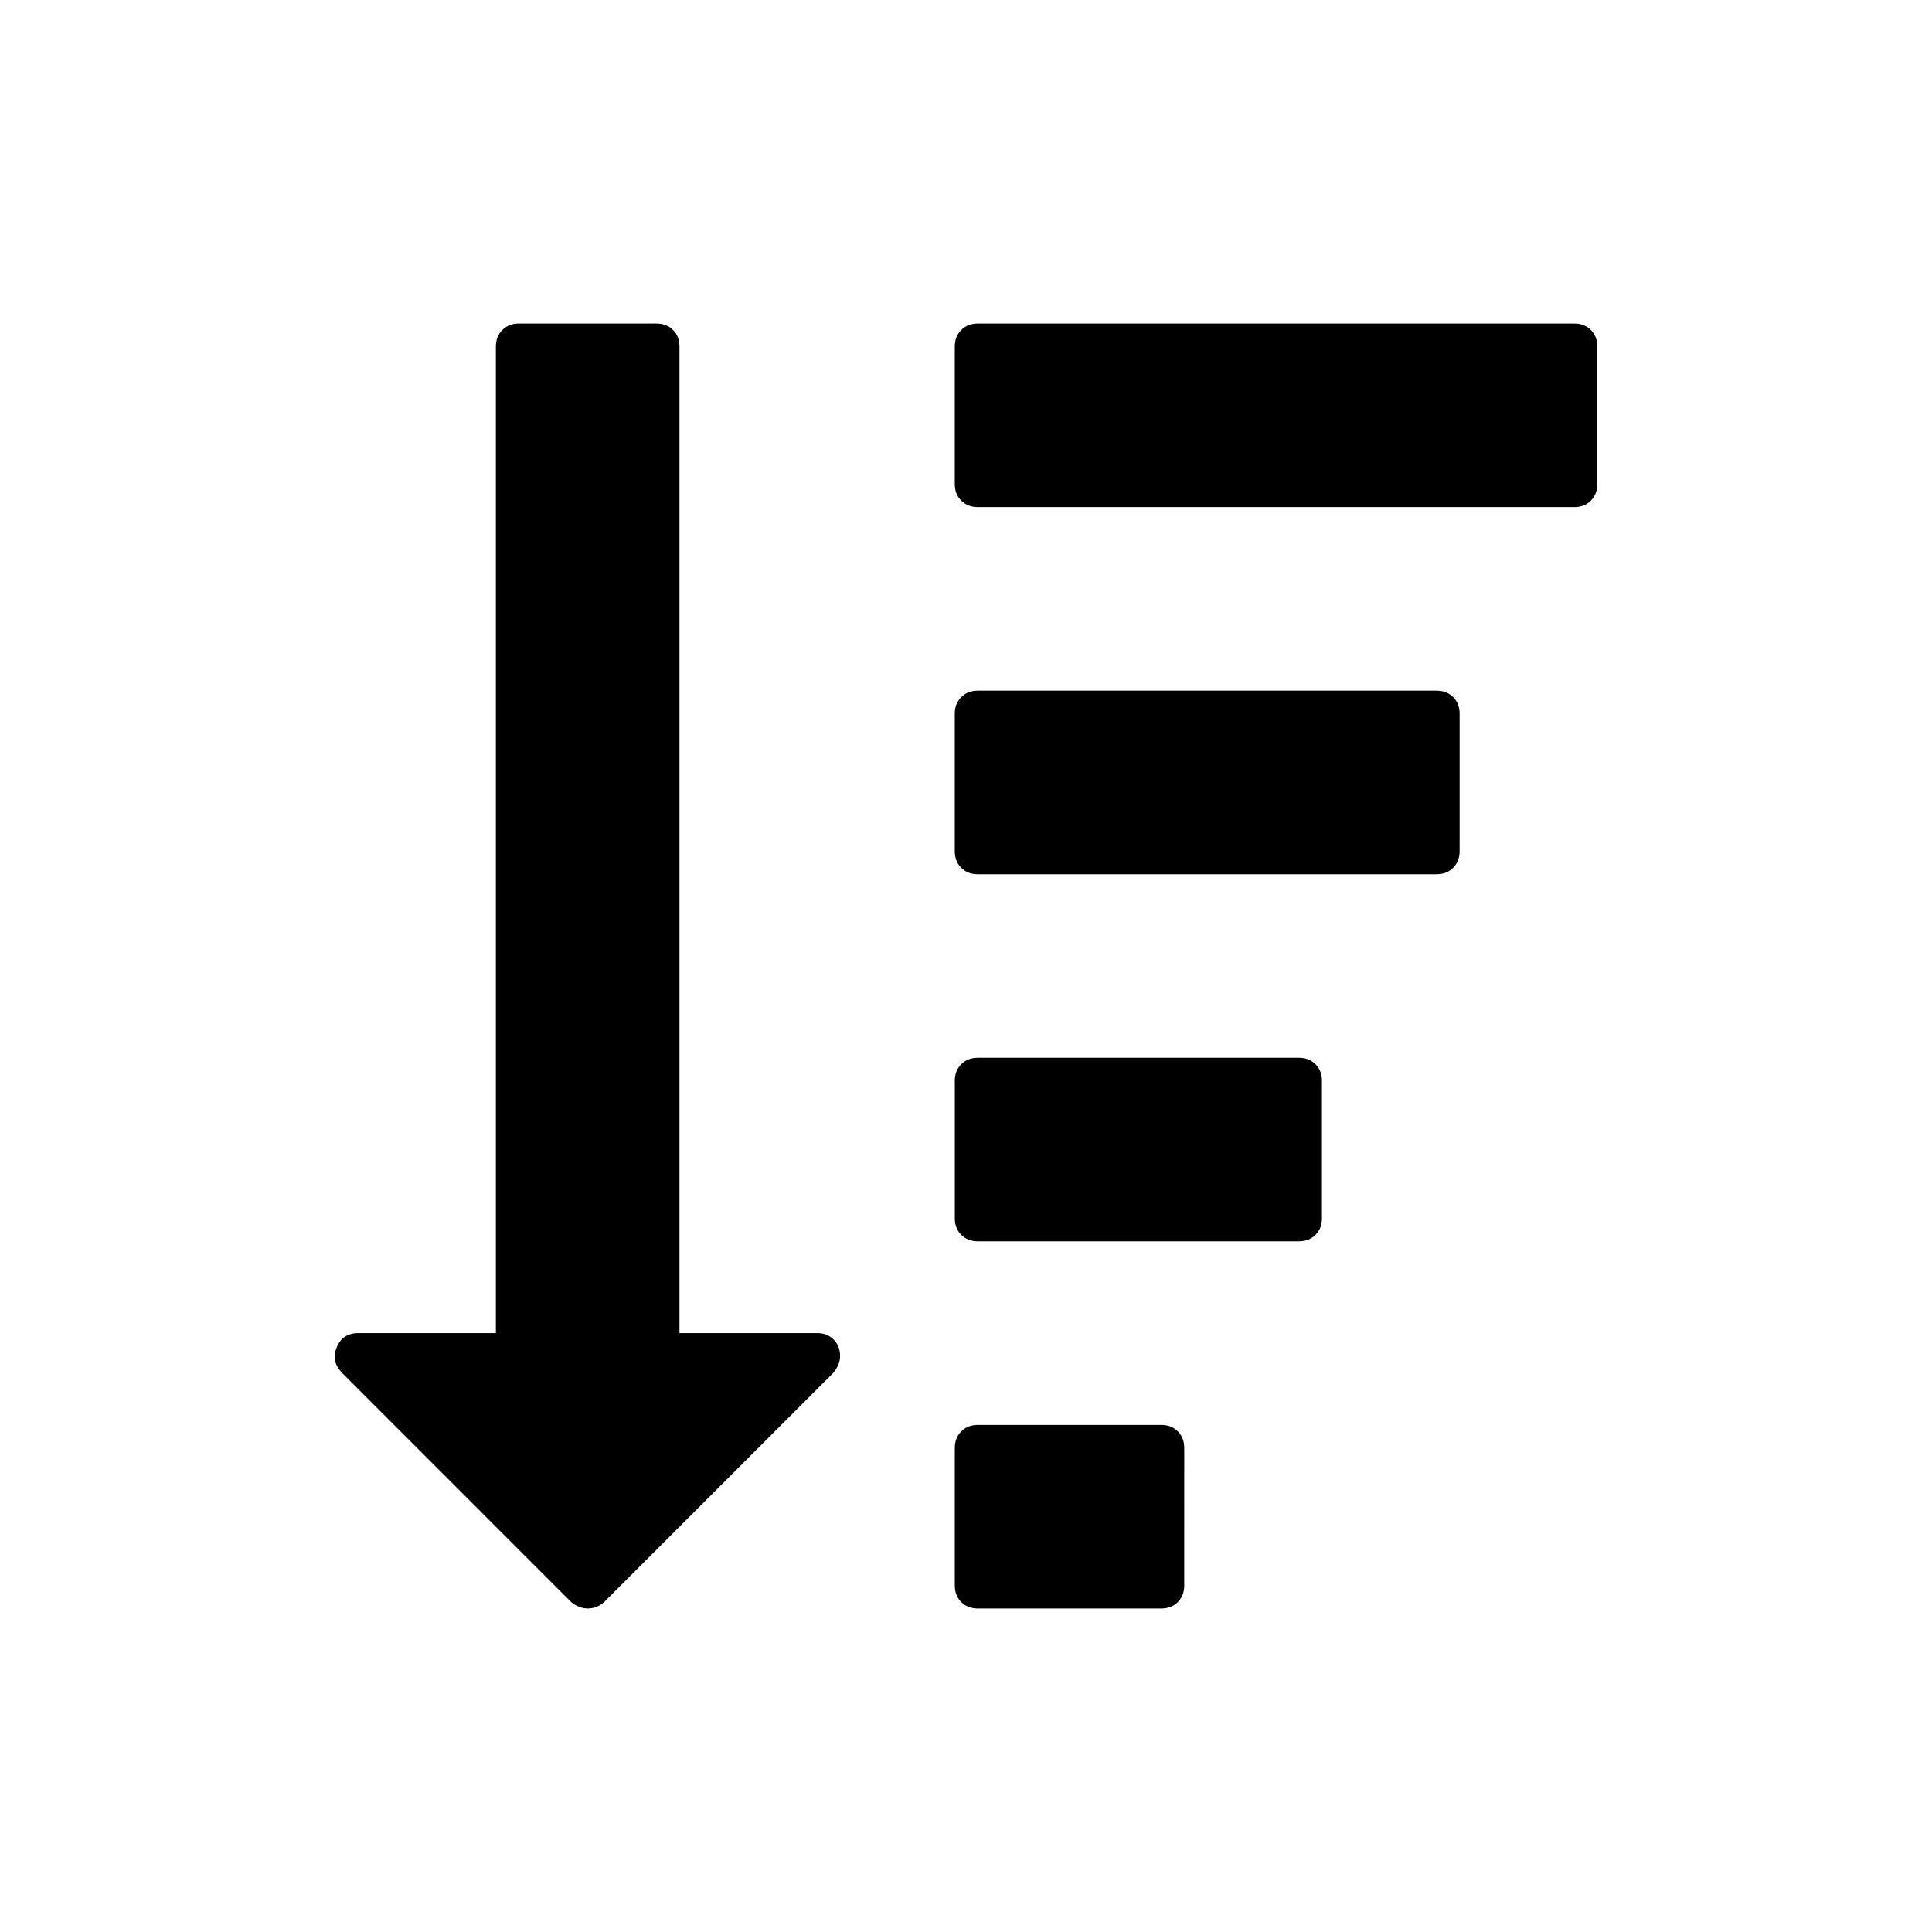
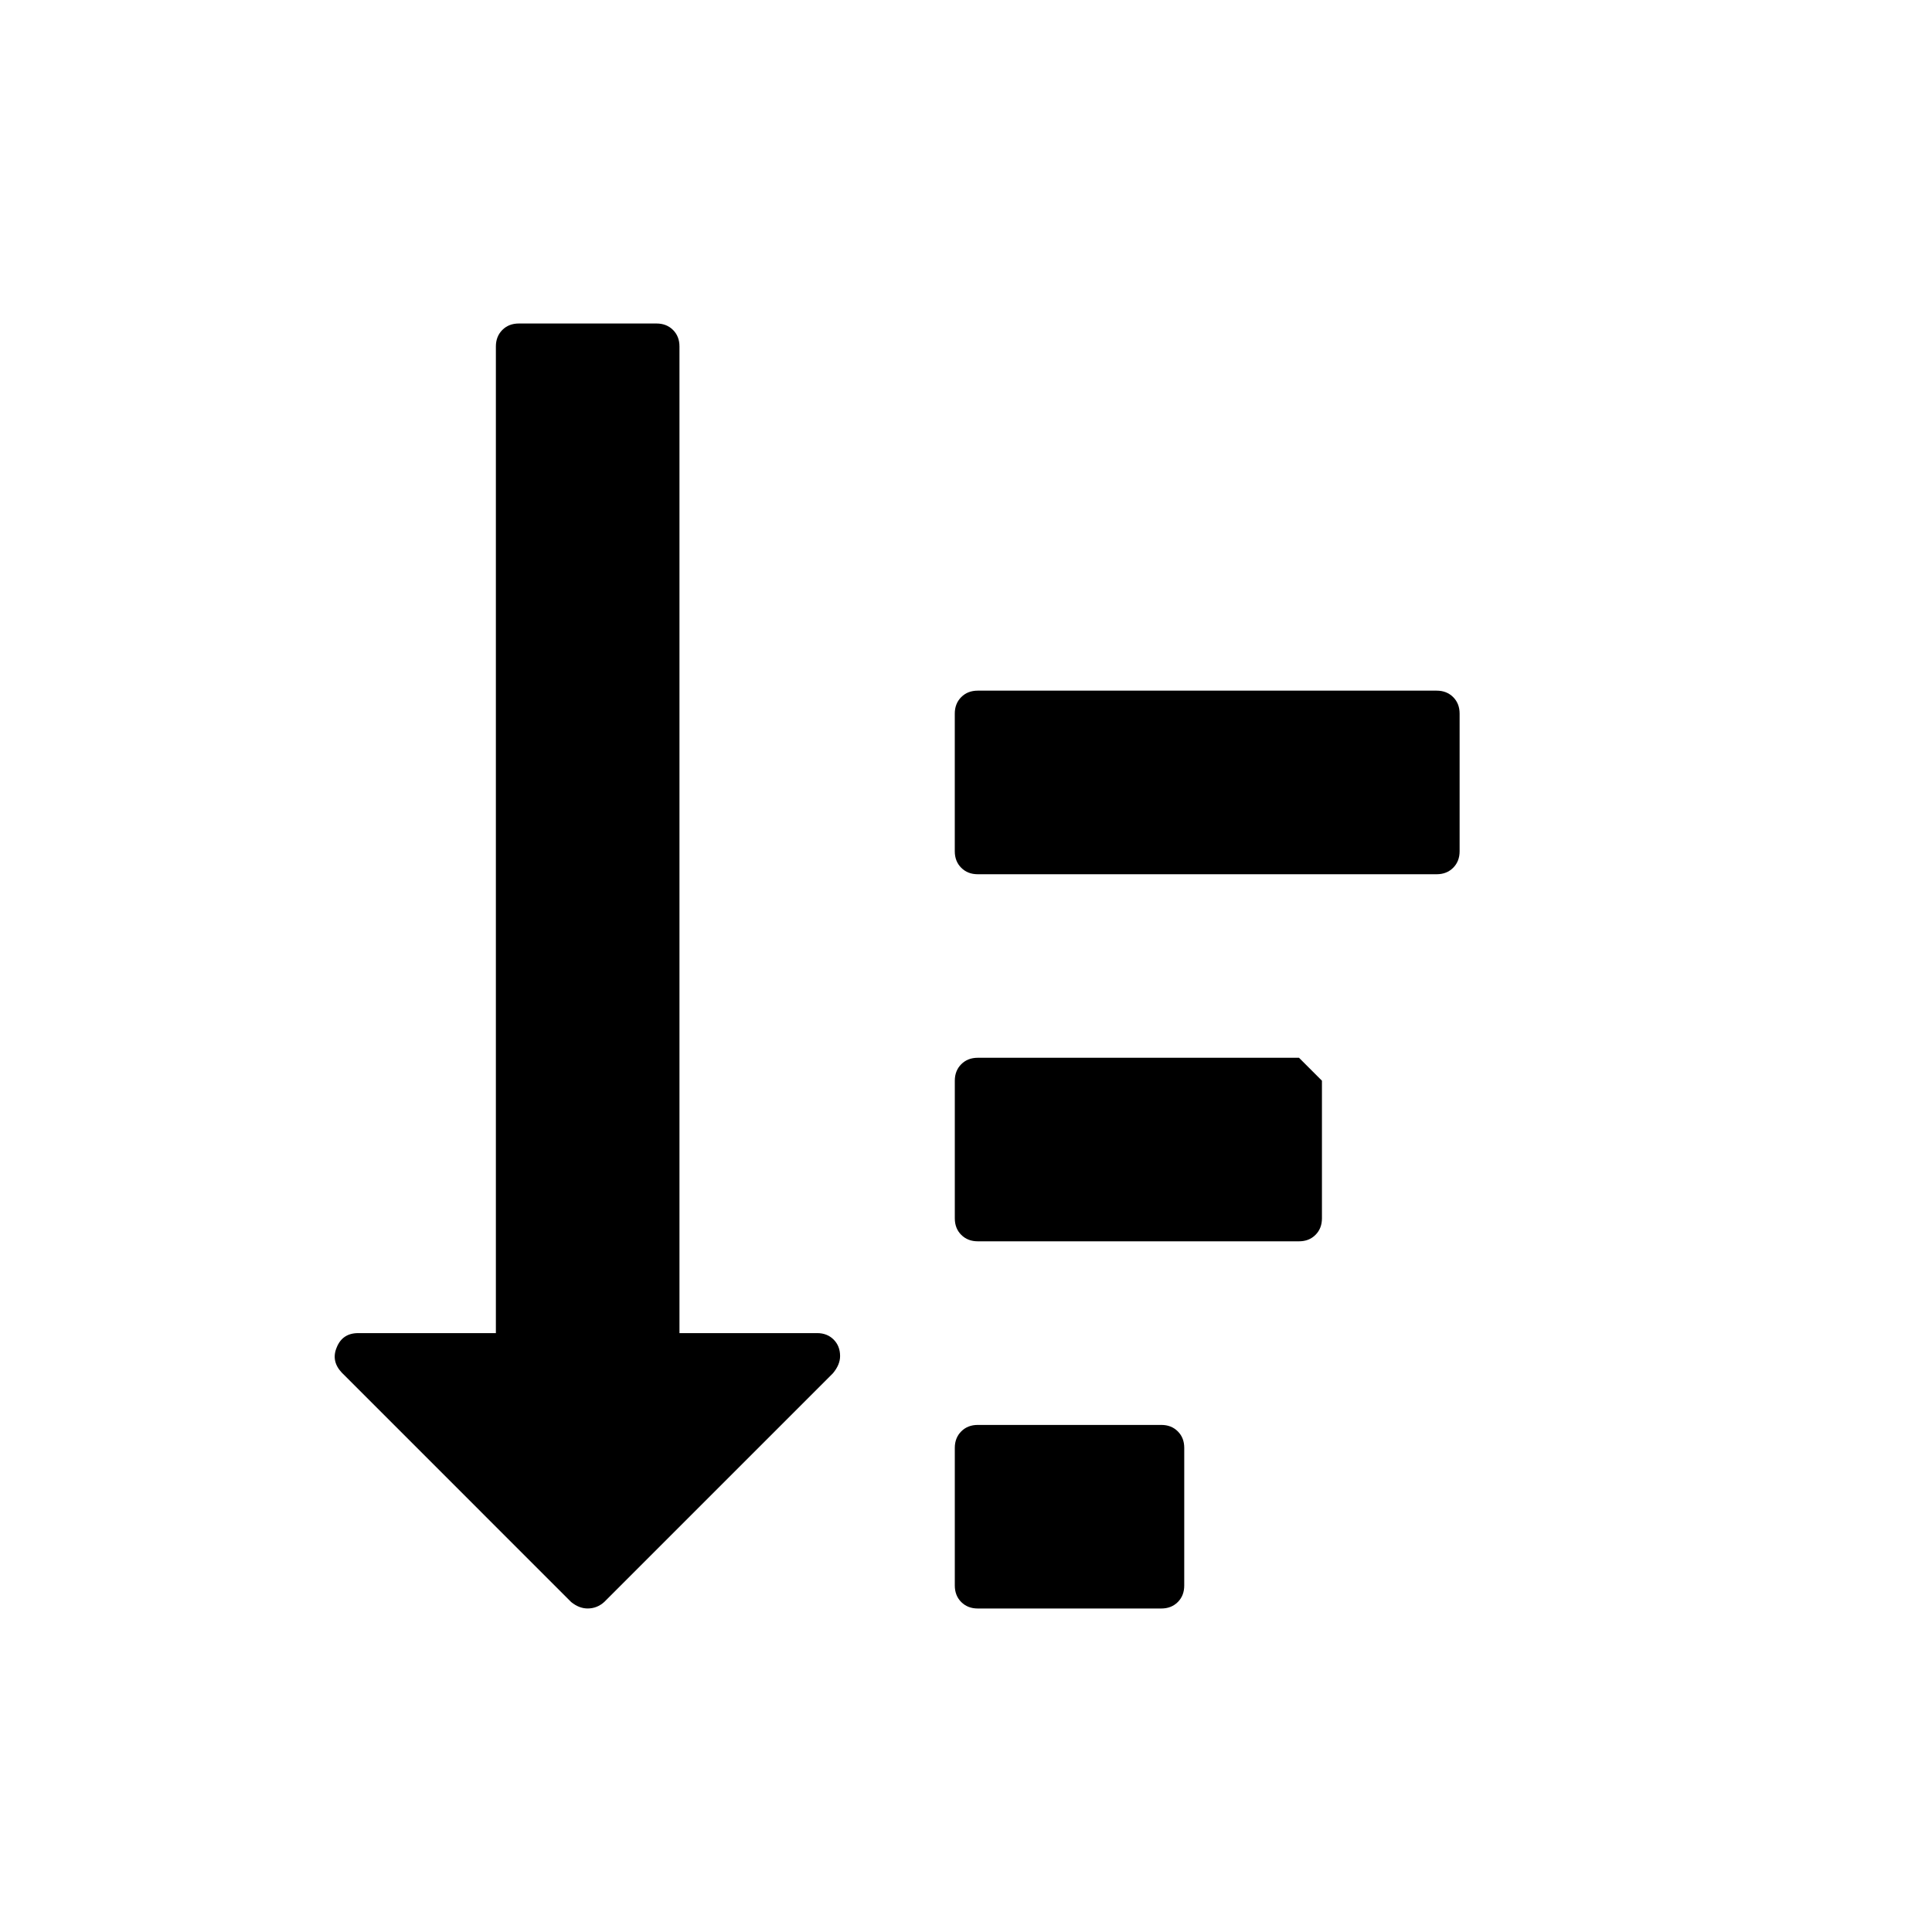
<svg xmlns="http://www.w3.org/2000/svg" fill="#000000" width="800px" height="800px" version="1.1" viewBox="144 144 512 512">
  <g>
    <path d="m451.76 521.62h-48.645c-1.773 0-3.231 0.57-4.371 1.711-1.137 1.137-1.711 2.598-1.711 4.367v36.488c0 1.777 0.57 3.231 1.711 4.375 1.141 1.137 2.598 1.707 4.371 1.707h48.645c1.773 0 3.234-0.57 4.367-1.707 1.145-1.145 1.707-2.598 1.707-4.375l0.004-36.488c0-1.773-0.566-3.231-1.707-4.367-1.137-1.145-2.594-1.711-4.371-1.711z" />
    <path d="m360.55 497.29h-36.484v-261.48c0-1.773-0.57-3.234-1.711-4.371-1.141-1.137-2.598-1.707-4.371-1.707h-36.488c-1.773 0-3.234 0.57-4.371 1.711-1.137 1.141-1.711 2.598-1.711 4.371v261.48l-36.484-0.004c-2.785 0-4.688 1.266-5.699 3.801-1.016 2.41-0.57 4.625 1.328 6.656l60.809 60.812c1.395 1.137 2.852 1.703 4.371 1.703 1.648 0 3.106-0.57 4.371-1.703l60.621-60.621c1.27-1.52 1.902-3.043 1.902-4.559 0-1.781-0.57-3.234-1.711-4.379-1.141-1.141-2.594-1.711-4.371-1.711z" />
-     <path d="m488.25 424.32h-85.133c-1.773 0-3.231 0.57-4.371 1.707-1.137 1.137-1.711 2.598-1.711 4.367v36.492c0 1.773 0.57 3.231 1.711 4.367 1.141 1.137 2.598 1.707 4.371 1.707h85.133c1.773 0 3.231-0.57 4.367-1.707 1.141-1.137 1.711-2.598 1.711-4.367v-36.488c0-1.773-0.57-3.231-1.711-4.367-1.137-1.141-2.594-1.711-4.367-1.711z" />
-     <path d="m565.59 231.44c-1.141-1.137-2.598-1.707-4.371-1.707h-158.11c-1.773 0-3.231 0.57-4.371 1.711-1.137 1.141-1.711 2.598-1.711 4.371v36.484c0 1.773 0.57 3.231 1.711 4.371 1.141 1.137 2.598 1.711 4.371 1.711h158.11c1.773 0 3.231-0.57 4.371-1.711 1.137-1.141 1.707-2.598 1.707-4.371v-36.488c0.004-1.77-0.57-3.231-1.707-4.371z" />
+     <path d="m488.25 424.32h-85.133c-1.773 0-3.231 0.57-4.371 1.707-1.137 1.137-1.711 2.598-1.711 4.367v36.492c0 1.773 0.57 3.231 1.711 4.367 1.141 1.137 2.598 1.707 4.371 1.707h85.133c1.773 0 3.231-0.57 4.367-1.707 1.141-1.137 1.711-2.598 1.711-4.367v-36.488z" />
    <path d="m524.73 327.03h-121.62c-1.773 0-3.231 0.57-4.371 1.711-1.137 1.141-1.711 2.598-1.711 4.371v36.488c0 1.773 0.57 3.231 1.711 4.371 1.141 1.137 2.598 1.711 4.371 1.711h121.62c1.773 0 3.231-0.57 4.375-1.711 1.137-1.141 1.707-2.598 1.707-4.371v-36.488c0-1.773-0.57-3.234-1.707-4.371-1.145-1.141-2.602-1.711-4.375-1.711z" />
  </g>
</svg>